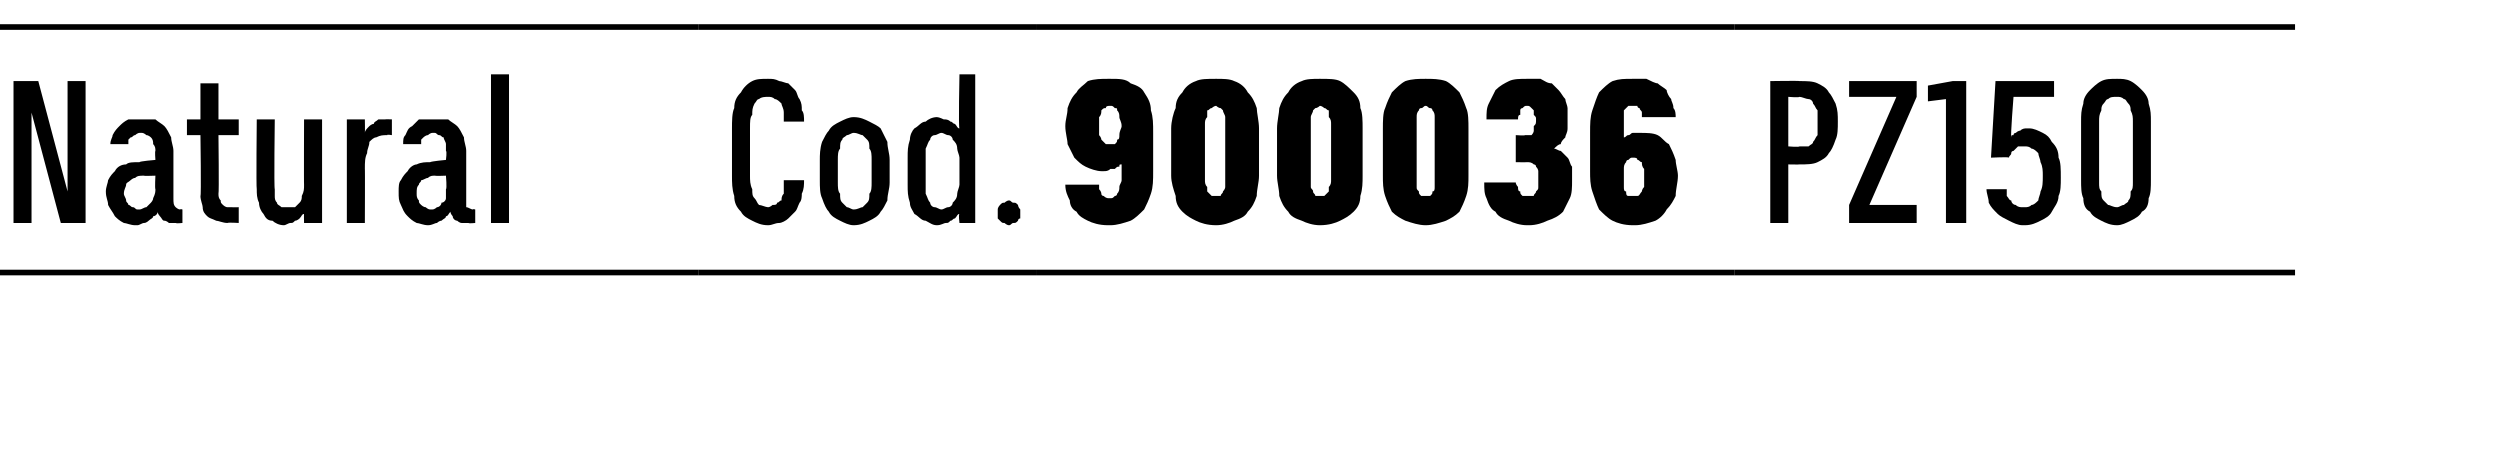
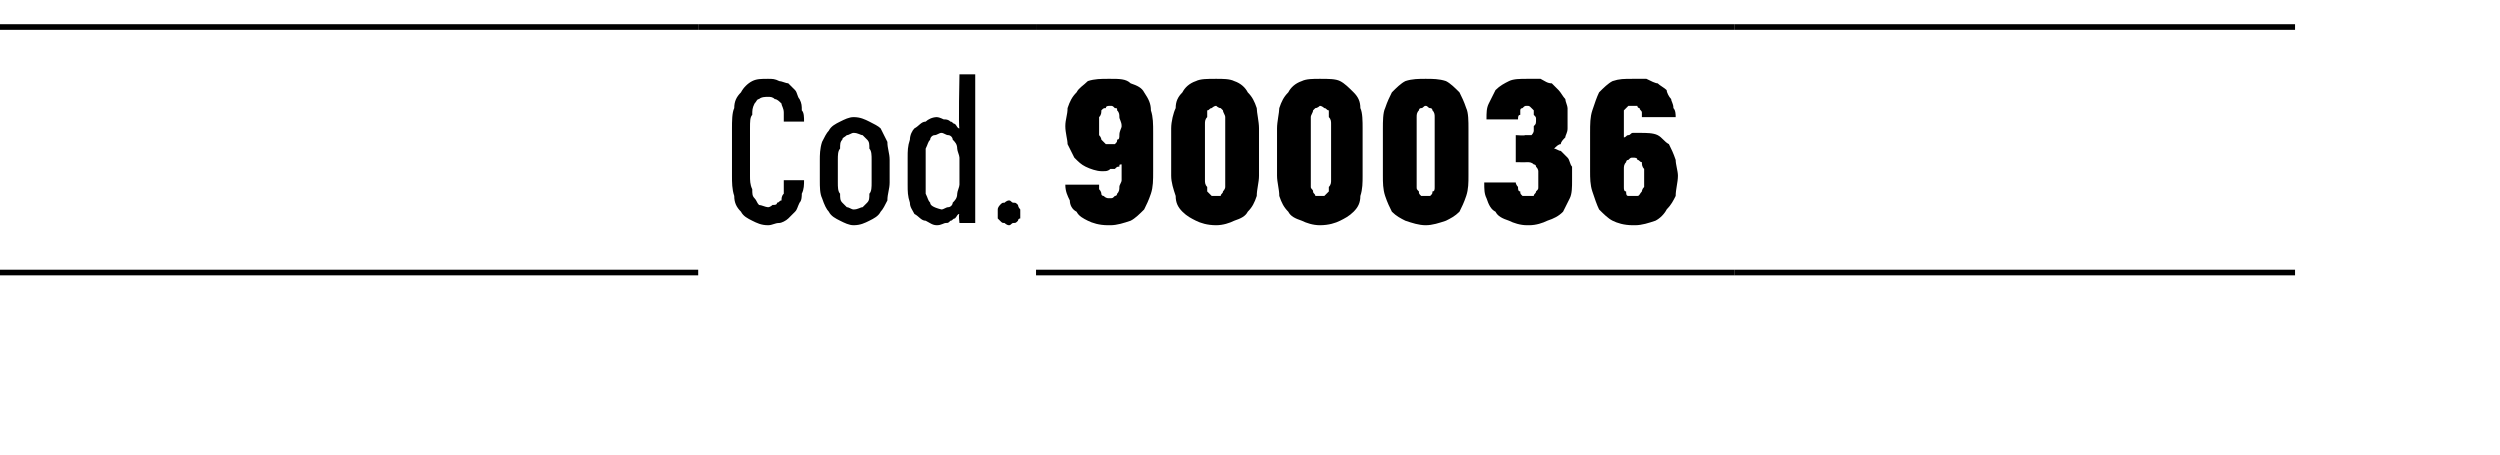
<svg xmlns="http://www.w3.org/2000/svg" version="1.1" width="111px" height="20.2px" viewBox="0 -1 111 20.2" style="top:-1px">
  <desc>Natural,Cod.,900036,PZ150</desc>
  <defs />
  <g class="svg-tables">
    <g class="svg-table-background">
      <line x1="-1" y1="11.1" x2="31" y2="11.1" stroke="#000" stroke-width="0.25" />
      <line x1="-1" y1="0.2" x2="31" y2="0.2" stroke="#000" stroke-width="0.25" />
-       <line x1="31" y1="11.1" x2="46" y2="11.1" stroke="#000" stroke-width="0.25" />
      <line x1="31" y1="0.2" x2="46" y2="0.2" stroke="#000" stroke-width="0.25" />
      <line x1="46" y1="11.1" x2="77" y2="11.1" stroke="#000" stroke-width="0.25" />
      <line x1="46" y1="0.2" x2="77" y2="0.2" stroke="#000" stroke-width="0.25" />
      <line x1="77" y1="11.1" x2="101.9" y2="11.1" stroke="#000" stroke-width="0.25" />
      <line x1="77" y1="0.2" x2="101.9" y2="0.2" stroke="#000" stroke-width="0.25" />
    </g>
  </g>
  <g id="Polygon533702">
-     <path d="M 78.6 8.9 L 79.4 8.9 L 79.4 6.3 C 79.4 6.3 79.9 6.31 79.9 6.3 C 80.2 6.3 80.5 6.3 80.7 6.2 C 80.9 6.1 81.1 6 81.2 5.8 C 81.3 5.7 81.4 5.5 81.5 5.2 C 81.6 5 81.6 4.7 81.6 4.4 C 81.6 4.1 81.6 3.9 81.5 3.6 C 81.4 3.4 81.3 3.2 81.2 3.1 C 81.1 2.9 80.9 2.8 80.7 2.7 C 80.5 2.6 80.2 2.6 79.9 2.6 C 79.9 2.58 78.6 2.6 78.6 2.6 L 78.6 8.9 Z M 79.4 5.5 L 79.4 3.3 C 79.4 3.3 79.87 3.34 79.9 3.3 C 80 3.3 80.2 3.4 80.3 3.4 C 80.4 3.4 80.5 3.5 80.5 3.6 C 80.6 3.7 80.6 3.8 80.7 3.9 C 80.7 4.1 80.7 4.2 80.7 4.4 C 80.7 4.6 80.7 4.8 80.7 5 C 80.6 5.1 80.6 5.2 80.5 5.3 C 80.5 5.4 80.4 5.4 80.3 5.5 C 80.1 5.5 80 5.5 79.9 5.5 C 79.87 5.54 79.4 5.5 79.4 5.5 Z M 82.1 8.9 L 85.1 8.9 L 85.1 8.1 L 83 8.1 L 85.1 3.3 L 85.1 2.6 L 82.1 2.6 L 82.1 3.3 L 84.2 3.3 L 82.1 8.1 L 82.1 8.9 Z M 86.4 8.9 L 87.3 8.9 L 87.3 2.6 L 86.7 2.6 L 85.6 2.8 L 85.6 3.5 L 86.4 3.4 L 86.4 8.9 Z M 89.8 9 C 89.8 9 89.9 9 89.9 9 C 90.2 9 90.4 8.9 90.6 8.8 C 90.8 8.7 91 8.6 91.1 8.4 C 91.2 8.2 91.4 8 91.4 7.7 C 91.5 7.5 91.5 7.2 91.5 6.9 C 91.5 6.5 91.5 6.2 91.4 6 C 91.4 5.7 91.3 5.5 91.1 5.3 C 91 5.1 90.9 5 90.7 4.9 C 90.5 4.8 90.3 4.7 90.1 4.7 C 90.1 4.7 90 4.7 90 4.7 C 89.9 4.7 89.8 4.7 89.7 4.8 C 89.7 4.8 89.6 4.8 89.5 4.9 C 89.5 4.9 89.4 4.9 89.4 5 C 89.3 5 89.3 5 89.3 5.1 C 89.26 5.06 89.4 3.3 89.4 3.3 L 91.2 3.3 L 91.2 2.6 L 88.6 2.6 L 88.4 6 C 88.4 6 89.2 5.96 89.2 6 C 89.2 5.9 89.3 5.9 89.3 5.8 C 89.3 5.7 89.4 5.7 89.4 5.7 C 89.5 5.6 89.5 5.6 89.6 5.5 C 89.7 5.5 89.7 5.5 89.8 5.5 C 89.8 5.5 89.9 5.5 89.9 5.5 C 90 5.5 90.1 5.5 90.2 5.6 C 90.3 5.6 90.4 5.7 90.5 5.8 C 90.5 5.9 90.6 6.1 90.6 6.2 C 90.7 6.4 90.7 6.6 90.7 6.8 C 90.7 7.1 90.7 7.3 90.6 7.5 C 90.6 7.6 90.5 7.8 90.5 7.9 C 90.4 8 90.3 8.1 90.2 8.1 C 90.1 8.2 90 8.2 89.9 8.2 C 89.9 8.2 89.8 8.2 89.8 8.2 C 89.7 8.2 89.6 8.2 89.5 8.1 C 89.4 8.1 89.3 8 89.3 7.9 C 89.2 7.9 89.2 7.8 89.1 7.7 C 89.1 7.6 89.1 7.5 89.1 7.4 C 89.1 7.4 88.2 7.4 88.2 7.4 C 88.2 7.6 88.3 7.8 88.3 8 C 88.4 8.2 88.5 8.3 88.7 8.5 C 88.8 8.6 89 8.7 89.2 8.8 C 89.4 8.9 89.6 9 89.8 9 Z M 94 9 C 94.2 9 94.4 8.9 94.6 8.8 C 94.8 8.7 95 8.6 95.1 8.4 C 95.3 8.3 95.4 8.1 95.4 7.8 C 95.5 7.6 95.5 7.3 95.5 7 C 95.5 7 95.5 4.4 95.5 4.4 C 95.5 4.1 95.5 3.9 95.4 3.6 C 95.4 3.4 95.3 3.2 95.1 3 C 95 2.9 94.8 2.7 94.6 2.6 C 94.4 2.5 94.2 2.5 94 2.5 C 93.7 2.5 93.5 2.5 93.3 2.6 C 93.1 2.7 92.9 2.9 92.8 3 C 92.6 3.2 92.5 3.4 92.5 3.6 C 92.4 3.9 92.4 4.1 92.4 4.4 C 92.4 4.4 92.4 7 92.4 7 C 92.4 7.3 92.4 7.6 92.5 7.8 C 92.5 8.1 92.6 8.3 92.8 8.4 C 92.9 8.6 93.1 8.7 93.3 8.8 C 93.5 8.9 93.7 9 94 9 Z M 94 8.2 C 93.8 8.2 93.7 8.1 93.6 8.1 C 93.5 8 93.5 8 93.4 7.9 C 93.3 7.8 93.3 7.7 93.3 7.5 C 93.2 7.4 93.2 7.3 93.2 7.1 C 93.2 7.1 93.2 4.4 93.2 4.4 C 93.2 4.2 93.2 4.1 93.3 3.9 C 93.3 3.8 93.3 3.7 93.4 3.6 C 93.5 3.5 93.5 3.4 93.6 3.4 C 93.7 3.3 93.8 3.3 94 3.3 C 94.1 3.3 94.2 3.3 94.3 3.4 C 94.4 3.4 94.4 3.5 94.5 3.6 C 94.6 3.7 94.6 3.8 94.6 3.9 C 94.7 4.1 94.7 4.2 94.7 4.4 C 94.7 4.4 94.7 7.1 94.7 7.1 C 94.7 7.3 94.7 7.4 94.6 7.5 C 94.6 7.7 94.6 7.8 94.5 7.9 C 94.5 8 94.4 8 94.3 8.1 C 94.2 8.1 94.1 8.2 94 8.2 Z " stroke="none" fill="#000" />
-   </g>
+     </g>
  <g id="Polygon533701">
    <path d="M 49.2 9 C 49.2 9 49.3 9 49.3 9 C 49.6 9 49.9 8.9 50.2 8.8 C 50.4 8.7 50.6 8.5 50.8 8.3 C 50.9 8.1 51 7.9 51.1 7.6 C 51.2 7.3 51.2 7 51.2 6.6 C 51.2 6.6 51.2 4.9 51.2 4.9 C 51.2 4.5 51.2 4.2 51.1 3.9 C 51.1 3.6 51 3.4 50.8 3.1 C 50.7 2.9 50.5 2.8 50.2 2.7 C 50 2.5 49.7 2.5 49.3 2.5 C 49.3 2.5 49.2 2.5 49.2 2.5 C 48.9 2.5 48.6 2.5 48.3 2.6 C 48.1 2.8 47.9 2.9 47.8 3.1 C 47.6 3.3 47.5 3.5 47.4 3.8 C 47.4 4.1 47.3 4.3 47.3 4.6 C 47.3 4.9 47.4 5.2 47.4 5.4 C 47.5 5.6 47.6 5.8 47.7 6 C 47.9 6.2 48 6.3 48.2 6.4 C 48.4 6.5 48.7 6.6 48.9 6.6 C 48.9 6.6 49 6.6 49 6.6 C 49.1 6.6 49.2 6.6 49.3 6.5 C 49.4 6.5 49.4 6.5 49.5 6.5 C 49.6 6.4 49.6 6.4 49.7 6.4 C 49.7 6.3 49.7 6.3 49.8 6.3 C 49.8 6.3 49.8 7 49.8 7 C 49.8 7.1 49.7 7.2 49.7 7.3 C 49.7 7.4 49.7 7.5 49.6 7.6 C 49.6 7.6 49.6 7.7 49.5 7.7 C 49.4 7.8 49.4 7.8 49.3 7.8 C 49.3 7.8 49.2 7.8 49.2 7.8 C 49.2 7.8 49.1 7.8 49 7.7 C 49 7.7 48.9 7.7 48.9 7.6 C 48.9 7.6 48.9 7.5 48.8 7.4 C 48.8 7.4 48.8 7.3 48.8 7.2 C 48.8 7.2 47.3 7.2 47.3 7.2 C 47.3 7.5 47.4 7.7 47.5 7.9 C 47.5 8.1 47.6 8.3 47.8 8.4 C 47.9 8.6 48.1 8.7 48.3 8.8 C 48.5 8.9 48.8 9 49.2 9 Z M 49.3 5.4 C 49.3 5.4 49.3 5.4 49.3 5.4 C 49.2 5.4 49.1 5.4 49.1 5.4 C 49 5.3 49 5.3 48.9 5.2 C 48.9 5.2 48.9 5.1 48.8 5 C 48.8 4.8 48.8 4.7 48.8 4.6 C 48.8 4.4 48.8 4.3 48.8 4.2 C 48.9 4.1 48.9 4 48.9 3.9 C 49 3.8 49 3.8 49.1 3.8 C 49.1 3.7 49.2 3.7 49.3 3.7 C 49.3 3.7 49.3 3.7 49.3 3.7 C 49.4 3.7 49.4 3.7 49.5 3.8 C 49.6 3.8 49.6 3.8 49.6 3.9 C 49.7 4 49.7 4.1 49.7 4.2 C 49.7 4.3 49.8 4.4 49.8 4.6 C 49.8 4.7 49.7 4.8 49.7 5 C 49.7 5.1 49.7 5.2 49.6 5.2 C 49.6 5.3 49.6 5.3 49.5 5.4 C 49.4 5.4 49.4 5.4 49.3 5.4 Z M 54 9 C 54.3 9 54.6 8.9 54.8 8.8 C 55.1 8.7 55.3 8.6 55.4 8.4 C 55.6 8.2 55.7 8 55.8 7.7 C 55.8 7.4 55.9 7.1 55.9 6.8 C 55.9 6.8 55.9 4.7 55.9 4.7 C 55.9 4.4 55.8 4 55.8 3.8 C 55.7 3.5 55.6 3.3 55.4 3.1 C 55.3 2.9 55.1 2.7 54.8 2.6 C 54.6 2.5 54.3 2.5 54 2.5 C 53.6 2.5 53.3 2.5 53.1 2.6 C 52.8 2.7 52.6 2.9 52.5 3.1 C 52.3 3.3 52.2 3.5 52.2 3.8 C 52.1 4 52 4.4 52 4.7 C 52 4.7 52 6.8 52 6.8 C 52 7.1 52.1 7.4 52.2 7.7 C 52.2 8 52.3 8.2 52.5 8.4 C 52.7 8.6 52.9 8.7 53.1 8.8 C 53.3 8.9 53.6 9 54 9 Z M 54 7.7 C 53.9 7.7 53.8 7.7 53.8 7.7 C 53.7 7.6 53.7 7.6 53.6 7.5 C 53.6 7.4 53.6 7.4 53.6 7.3 C 53.5 7.2 53.5 7.1 53.5 7 C 53.5 7 53.5 4.5 53.5 4.5 C 53.5 4.4 53.5 4.3 53.6 4.2 C 53.6 4.1 53.6 4 53.6 3.9 C 53.7 3.9 53.7 3.8 53.8 3.8 C 53.8 3.8 53.9 3.7 54 3.7 C 54 3.7 54.1 3.8 54.2 3.8 C 54.2 3.8 54.3 3.9 54.3 3.9 C 54.3 4 54.4 4.1 54.4 4.2 C 54.4 4.3 54.4 4.4 54.4 4.5 C 54.4 4.5 54.4 7 54.4 7 C 54.4 7.1 54.4 7.2 54.4 7.3 C 54.4 7.4 54.3 7.5 54.3 7.5 C 54.3 7.6 54.2 7.6 54.2 7.7 C 54.1 7.7 54 7.7 54 7.7 Z M 58.6 9 C 59 9 59.3 8.9 59.5 8.8 C 59.7 8.7 59.9 8.6 60.1 8.4 C 60.3 8.2 60.4 8 60.4 7.7 C 60.5 7.4 60.5 7.1 60.5 6.8 C 60.5 6.8 60.5 4.7 60.5 4.7 C 60.5 4.4 60.5 4 60.4 3.8 C 60.4 3.5 60.3 3.3 60.1 3.1 C 59.9 2.9 59.7 2.7 59.5 2.6 C 59.3 2.5 59 2.5 58.6 2.5 C 58.3 2.5 58 2.5 57.8 2.6 C 57.5 2.7 57.3 2.9 57.2 3.1 C 57 3.3 56.9 3.5 56.8 3.8 C 56.8 4 56.7 4.4 56.7 4.7 C 56.7 4.7 56.7 6.8 56.7 6.8 C 56.7 7.1 56.8 7.4 56.8 7.7 C 56.9 8 57 8.2 57.2 8.4 C 57.3 8.6 57.5 8.7 57.8 8.8 C 58 8.9 58.3 9 58.6 9 Z M 58.6 7.7 C 58.6 7.7 58.5 7.7 58.4 7.7 C 58.4 7.6 58.3 7.6 58.3 7.5 C 58.3 7.4 58.2 7.4 58.2 7.3 C 58.2 7.2 58.2 7.1 58.2 7 C 58.2 7 58.2 4.5 58.2 4.5 C 58.2 4.4 58.2 4.3 58.2 4.2 C 58.2 4.1 58.3 4 58.3 3.9 C 58.3 3.9 58.4 3.8 58.4 3.8 C 58.5 3.8 58.6 3.7 58.6 3.7 C 58.7 3.7 58.8 3.8 58.8 3.8 C 58.9 3.8 58.9 3.9 59 3.9 C 59 4 59 4.1 59 4.2 C 59.1 4.3 59.1 4.4 59.1 4.5 C 59.1 4.5 59.1 7 59.1 7 C 59.1 7.1 59.1 7.2 59 7.3 C 59 7.4 59 7.5 59 7.5 C 58.9 7.6 58.9 7.6 58.8 7.7 C 58.8 7.7 58.7 7.7 58.6 7.7 Z M 63.3 9 C 63.6 9 63.9 8.9 64.2 8.8 C 64.4 8.7 64.6 8.6 64.8 8.4 C 64.9 8.2 65 8 65.1 7.7 C 65.2 7.4 65.2 7.1 65.2 6.8 C 65.2 6.8 65.2 4.7 65.2 4.7 C 65.2 4.4 65.2 4 65.1 3.8 C 65 3.5 64.9 3.3 64.8 3.1 C 64.6 2.9 64.4 2.7 64.2 2.6 C 63.9 2.5 63.6 2.5 63.3 2.5 C 63 2.5 62.7 2.5 62.4 2.6 C 62.2 2.7 62 2.9 61.8 3.1 C 61.7 3.3 61.6 3.5 61.5 3.8 C 61.4 4 61.4 4.4 61.4 4.7 C 61.4 4.7 61.4 6.8 61.4 6.8 C 61.4 7.1 61.4 7.4 61.5 7.7 C 61.6 8 61.7 8.2 61.8 8.4 C 62 8.6 62.2 8.7 62.4 8.8 C 62.7 8.9 63 9 63.3 9 Z M 63.3 7.7 C 63.2 7.7 63.2 7.7 63.1 7.7 C 63 7.6 63 7.6 63 7.5 C 62.9 7.4 62.9 7.4 62.9 7.3 C 62.9 7.2 62.9 7.1 62.9 7 C 62.9 7 62.9 4.5 62.9 4.5 C 62.9 4.4 62.9 4.3 62.9 4.2 C 62.9 4.1 62.9 4 63 3.9 C 63 3.9 63 3.8 63.1 3.8 C 63.2 3.8 63.2 3.7 63.3 3.7 C 63.4 3.7 63.4 3.8 63.5 3.8 C 63.6 3.8 63.6 3.9 63.6 3.9 C 63.7 4 63.7 4.1 63.7 4.2 C 63.7 4.3 63.7 4.4 63.7 4.5 C 63.7 4.5 63.7 7 63.7 7 C 63.7 7.1 63.7 7.2 63.7 7.3 C 63.7 7.4 63.7 7.5 63.6 7.5 C 63.6 7.6 63.6 7.6 63.5 7.7 C 63.4 7.7 63.4 7.7 63.3 7.7 Z M 67.8 9 C 67.8 9 67.9 9 67.9 9 C 68.2 9 68.5 8.9 68.7 8.8 C 69 8.7 69.2 8.6 69.4 8.4 C 69.5 8.2 69.6 8 69.7 7.8 C 69.8 7.6 69.8 7.3 69.8 7 C 69.8 6.8 69.8 6.6 69.8 6.4 C 69.7 6.3 69.7 6.1 69.6 6 C 69.5 5.9 69.4 5.8 69.3 5.7 C 69.2 5.7 69.1 5.6 69 5.6 C 69.1 5.5 69.2 5.4 69.3 5.4 C 69.3 5.3 69.4 5.2 69.5 5.1 C 69.5 5 69.6 4.9 69.6 4.7 C 69.6 4.6 69.6 4.4 69.6 4.3 C 69.6 4.1 69.6 4 69.6 3.8 C 69.6 3.7 69.5 3.5 69.5 3.4 C 69.4 3.3 69.3 3.1 69.2 3 C 69.1 2.9 69 2.8 68.9 2.7 C 68.7 2.7 68.6 2.6 68.4 2.5 C 68.2 2.5 68.1 2.5 67.9 2.5 C 67.9 2.5 67.8 2.5 67.8 2.5 C 67.5 2.5 67.2 2.5 67 2.6 C 66.8 2.7 66.6 2.8 66.4 3 C 66.3 3.2 66.2 3.4 66.1 3.6 C 66 3.8 66 4 66 4.3 C 66 4.3 67.4 4.3 67.4 4.3 C 67.4 4.2 67.4 4.1 67.5 4.1 C 67.5 4 67.5 3.9 67.5 3.9 C 67.5 3.8 67.6 3.8 67.6 3.8 C 67.7 3.7 67.7 3.7 67.8 3.7 C 67.8 3.7 67.8 3.7 67.8 3.7 C 67.9 3.7 67.9 3.7 68 3.8 C 68 3.8 68 3.8 68.1 3.9 C 68.1 3.9 68.1 4 68.1 4.1 C 68.2 4.2 68.2 4.2 68.2 4.3 C 68.2 4.5 68.2 4.5 68.1 4.6 C 68.1 4.7 68.1 4.8 68.1 4.8 C 68.1 4.9 68 5 68 5 C 67.9 5 67.8 5 67.7 5 C 67.74 5.03 67.3 5 67.3 5 L 67.3 6.2 C 67.3 6.2 67.77 6.21 67.8 6.2 C 67.9 6.2 68 6.2 68.1 6.3 C 68.1 6.3 68.2 6.3 68.2 6.4 C 68.3 6.5 68.3 6.6 68.3 6.6 C 68.3 6.7 68.3 6.8 68.3 6.9 C 68.3 7.1 68.3 7.2 68.3 7.3 C 68.3 7.4 68.3 7.4 68.2 7.5 C 68.2 7.6 68.1 7.6 68.1 7.7 C 68 7.7 67.9 7.7 67.9 7.7 C 67.9 7.7 67.8 7.7 67.8 7.7 C 67.7 7.7 67.7 7.7 67.6 7.7 C 67.5 7.6 67.5 7.6 67.5 7.5 C 67.4 7.5 67.4 7.4 67.4 7.3 C 67.4 7.3 67.3 7.2 67.3 7.1 C 67.3 7.1 65.9 7.1 65.9 7.1 C 65.9 7.4 65.9 7.6 66 7.8 C 66.1 8.1 66.2 8.3 66.4 8.4 C 66.5 8.6 66.7 8.7 67 8.8 C 67.2 8.9 67.5 9 67.8 9 Z M 72.5 9 C 72.5 9 72.6 9 72.6 9 C 72.9 9 73.2 8.9 73.5 8.8 C 73.7 8.7 73.9 8.5 74 8.3 C 74.2 8.1 74.3 7.9 74.4 7.7 C 74.4 7.4 74.5 7.1 74.5 6.8 C 74.5 6.6 74.4 6.3 74.4 6.1 C 74.3 5.8 74.2 5.6 74.1 5.4 C 73.9 5.3 73.8 5.1 73.6 5 C 73.4 4.9 73.1 4.9 72.8 4.9 C 72.8 4.9 72.8 4.9 72.8 4.9 C 72.7 4.9 72.6 4.9 72.5 4.9 C 72.4 4.9 72.4 5 72.3 5 C 72.2 5 72.2 5.1 72.1 5.1 C 72.1 5.1 72.1 5.1 72.1 5.2 C 72.1 5.2 72.1 4.5 72.1 4.5 C 72.1 4.4 72.1 4.3 72.1 4.2 C 72.1 4.1 72.1 4 72.1 3.9 C 72.2 3.8 72.2 3.8 72.3 3.7 C 72.3 3.7 72.4 3.7 72.5 3.7 C 72.5 3.7 72.5 3.7 72.5 3.7 C 72.6 3.7 72.6 3.7 72.7 3.7 C 72.7 3.8 72.8 3.8 72.8 3.8 C 72.8 3.9 72.9 3.9 72.9 4 C 72.9 4.1 72.9 4.1 72.9 4.2 C 72.9 4.2 74.4 4.2 74.4 4.2 C 74.4 4.1 74.4 3.9 74.3 3.8 C 74.3 3.6 74.2 3.5 74.2 3.4 C 74.1 3.3 74 3.1 74 3 C 73.9 2.9 73.7 2.8 73.6 2.7 C 73.5 2.7 73.3 2.6 73.1 2.5 C 73 2.5 72.8 2.5 72.5 2.5 C 72.5 2.5 72.5 2.5 72.5 2.5 C 72.1 2.5 71.9 2.5 71.6 2.6 C 71.4 2.7 71.2 2.9 71 3.1 C 70.9 3.3 70.8 3.6 70.7 3.9 C 70.6 4.2 70.6 4.5 70.6 4.9 C 70.6 4.9 70.6 6.6 70.6 6.6 C 70.6 6.9 70.6 7.2 70.7 7.5 C 70.8 7.8 70.9 8.1 71 8.3 C 71.2 8.5 71.4 8.7 71.6 8.8 C 71.8 8.9 72.1 9 72.5 9 Z M 72.5 7.7 C 72.5 7.7 72.5 7.7 72.5 7.7 C 72.4 7.7 72.4 7.7 72.3 7.7 C 72.2 7.7 72.2 7.6 72.2 7.5 C 72.1 7.5 72.1 7.4 72.1 7.3 C 72.1 7.2 72.1 7 72.1 6.9 C 72.1 6.7 72.1 6.6 72.1 6.5 C 72.1 6.4 72.1 6.3 72.2 6.2 C 72.2 6.2 72.2 6.1 72.3 6.1 C 72.4 6 72.4 6 72.5 6 C 72.5 6 72.5 6 72.5 6 C 72.6 6 72.7 6 72.7 6.1 C 72.8 6.1 72.8 6.2 72.9 6.2 C 72.9 6.3 72.9 6.4 73 6.5 C 73 6.6 73 6.7 73 6.9 C 73 7 73 7.2 73 7.3 C 72.9 7.4 72.9 7.5 72.9 7.5 C 72.8 7.6 72.8 7.7 72.7 7.7 C 72.7 7.7 72.6 7.7 72.5 7.7 Z " stroke="none" fill="#000" />
  </g>
  <g id="Polygon533700">
-     <path d="M 34.1 9 C 34.3 9 34.4 8.9 34.6 8.9 C 34.7 8.9 34.9 8.8 35 8.7 C 35.1 8.6 35.2 8.5 35.3 8.4 C 35.4 8.3 35.4 8.2 35.5 8 C 35.6 7.9 35.6 7.7 35.6 7.6 C 35.7 7.4 35.7 7.2 35.7 7 C 35.7 7 34.8 7 34.8 7 C 34.8 7.2 34.8 7.3 34.8 7.4 C 34.8 7.5 34.8 7.5 34.8 7.6 C 34.7 7.7 34.7 7.8 34.7 7.9 C 34.6 7.9 34.6 8 34.5 8 C 34.5 8.1 34.4 8.1 34.3 8.1 C 34.3 8.1 34.2 8.2 34.1 8.2 C 34 8.2 33.8 8.1 33.7 8.1 C 33.6 8 33.6 7.9 33.5 7.8 C 33.4 7.7 33.4 7.6 33.4 7.4 C 33.3 7.2 33.3 7 33.3 6.8 C 33.3 6.8 33.3 4.7 33.3 4.7 C 33.3 4.4 33.3 4.2 33.4 4.1 C 33.4 3.9 33.4 3.8 33.5 3.6 C 33.6 3.5 33.6 3.4 33.7 3.4 C 33.8 3.3 34 3.3 34.1 3.3 C 34.2 3.3 34.3 3.3 34.4 3.4 C 34.5 3.4 34.6 3.5 34.7 3.6 C 34.7 3.7 34.8 3.8 34.8 4 C 34.8 4.1 34.8 4.2 34.8 4.4 C 34.8 4.4 35.7 4.4 35.7 4.4 C 35.7 4.2 35.7 4 35.6 3.9 C 35.6 3.7 35.6 3.6 35.5 3.4 C 35.4 3.3 35.4 3.1 35.3 3 C 35.2 2.9 35.1 2.8 35 2.7 C 34.9 2.7 34.7 2.6 34.6 2.6 C 34.4 2.5 34.3 2.5 34.1 2.5 C 33.8 2.5 33.6 2.5 33.4 2.6 C 33.2 2.7 33 2.9 32.9 3.1 C 32.7 3.3 32.6 3.5 32.6 3.8 C 32.5 4 32.5 4.4 32.5 4.7 C 32.5 4.7 32.5 6.8 32.5 6.8 C 32.5 7.1 32.5 7.4 32.6 7.7 C 32.6 8 32.7 8.2 32.9 8.4 C 33 8.6 33.2 8.7 33.4 8.8 C 33.6 8.9 33.8 9 34.1 9 Z M 37.9 9 C 38.2 9 38.4 8.9 38.6 8.8 C 38.8 8.7 39 8.6 39.1 8.4 C 39.2 8.3 39.3 8.1 39.4 7.9 C 39.4 7.6 39.5 7.4 39.5 7.1 C 39.5 7.1 39.5 6.1 39.5 6.1 C 39.5 5.8 39.4 5.6 39.4 5.3 C 39.3 5.1 39.2 4.9 39.1 4.7 C 39 4.6 38.8 4.5 38.6 4.4 C 38.4 4.3 38.2 4.2 37.9 4.2 C 37.7 4.2 37.5 4.3 37.3 4.4 C 37.1 4.5 36.9 4.6 36.8 4.8 C 36.7 4.9 36.6 5.1 36.5 5.3 C 36.4 5.6 36.4 5.9 36.4 6.1 C 36.4 6.1 36.4 7 36.4 7 C 36.4 7.3 36.4 7.6 36.5 7.8 C 36.6 8.1 36.7 8.3 36.8 8.4 C 36.9 8.6 37.1 8.7 37.3 8.8 C 37.5 8.9 37.7 9 37.9 9 Z M 37.9 8.3 C 37.8 8.3 37.7 8.2 37.6 8.2 C 37.5 8.1 37.5 8.1 37.4 8 C 37.3 7.9 37.3 7.8 37.3 7.6 C 37.2 7.5 37.2 7.3 37.2 7.1 C 37.2 7.1 37.2 6.1 37.2 6.1 C 37.2 5.9 37.2 5.7 37.3 5.6 C 37.3 5.4 37.3 5.3 37.4 5.2 C 37.4 5.1 37.5 5.1 37.6 5 C 37.7 5 37.8 4.9 37.9 4.9 C 38.1 4.9 38.2 5 38.3 5 C 38.4 5.1 38.4 5.1 38.5 5.2 C 38.6 5.3 38.6 5.4 38.6 5.6 C 38.7 5.7 38.7 5.9 38.7 6.1 C 38.7 6.1 38.7 7.1 38.7 7.1 C 38.7 7.3 38.7 7.5 38.6 7.6 C 38.6 7.8 38.6 7.9 38.5 8 C 38.4 8.1 38.4 8.1 38.3 8.2 C 38.2 8.2 38.1 8.3 37.9 8.3 Z M 41.6 9 C 41.8 9 41.9 8.9 42 8.9 C 42.1 8.9 42.1 8.9 42.2 8.8 C 42.3 8.8 42.3 8.7 42.4 8.7 C 42.5 8.6 42.5 8.5 42.6 8.5 C 42.55 8.5 42.6 8.9 42.6 8.9 L 43.3 8.9 L 43.3 2.3 L 42.6 2.3 C 42.6 2.3 42.55 4.7 42.6 4.7 C 42.5 4.7 42.5 4.6 42.4 4.5 C 42.3 4.5 42.3 4.4 42.2 4.4 C 42.1 4.3 42 4.3 41.9 4.3 C 41.9 4.3 41.7 4.2 41.6 4.2 C 41.4 4.2 41.2 4.3 41.1 4.4 C 40.9 4.4 40.8 4.6 40.6 4.7 C 40.5 4.8 40.4 5 40.4 5.2 C 40.3 5.5 40.3 5.7 40.3 6 C 40.3 6 40.3 7.2 40.3 7.2 C 40.3 7.5 40.3 7.7 40.4 8 C 40.4 8.2 40.5 8.3 40.6 8.5 C 40.8 8.6 40.9 8.8 41.1 8.8 C 41.3 8.9 41.4 9 41.6 9 Z M 41.8 8.3 C 41.7 8.3 41.6 8.2 41.5 8.2 C 41.4 8.2 41.3 8.1 41.3 8 C 41.2 7.9 41.2 7.8 41.1 7.6 C 41.1 7.5 41.1 7.3 41.1 7.2 C 41.1 7.2 41.1 6 41.1 6 C 41.1 5.9 41.1 5.7 41.1 5.6 C 41.2 5.4 41.2 5.3 41.3 5.2 C 41.3 5.1 41.4 5 41.5 5 C 41.6 5 41.7 4.9 41.8 4.9 C 41.9 4.9 42 5 42.1 5 C 42.2 5 42.3 5.1 42.3 5.2 C 42.4 5.3 42.5 5.4 42.5 5.6 C 42.5 5.7 42.6 5.9 42.6 6 C 42.6 6 42.6 7.2 42.6 7.2 C 42.6 7.3 42.5 7.5 42.5 7.6 C 42.5 7.8 42.4 7.9 42.3 8 C 42.3 8.1 42.2 8.2 42.1 8.2 C 42 8.2 41.9 8.3 41.8 8.3 Z M 44.8 9 C 44.9 9 44.9 8.9 45 8.9 C 45.1 8.9 45.1 8.9 45.2 8.8 C 45.2 8.8 45.2 8.7 45.3 8.7 C 45.3 8.6 45.3 8.5 45.3 8.5 C 45.3 8.4 45.3 8.3 45.3 8.3 C 45.2 8.2 45.2 8.1 45.2 8.1 C 45.1 8 45.1 8 45 8 C 44.9 8 44.9 7.9 44.8 7.9 C 44.7 7.9 44.6 8 44.6 8 C 44.5 8 44.5 8 44.4 8.1 C 44.4 8.1 44.3 8.2 44.3 8.3 C 44.3 8.3 44.3 8.4 44.3 8.5 C 44.3 8.5 44.3 8.6 44.3 8.7 C 44.3 8.7 44.4 8.8 44.4 8.8 C 44.5 8.9 44.5 8.9 44.6 8.9 C 44.6 8.9 44.7 9 44.8 9 Z " stroke="none" fill="#000" />
+     <path d="M 34.1 9 C 34.3 9 34.4 8.9 34.6 8.9 C 34.7 8.9 34.9 8.8 35 8.7 C 35.1 8.6 35.2 8.5 35.3 8.4 C 35.4 8.3 35.4 8.2 35.5 8 C 35.6 7.9 35.6 7.7 35.6 7.6 C 35.7 7.4 35.7 7.2 35.7 7 C 35.7 7 34.8 7 34.8 7 C 34.8 7.2 34.8 7.3 34.8 7.4 C 34.8 7.5 34.8 7.5 34.8 7.6 C 34.7 7.7 34.7 7.8 34.7 7.9 C 34.6 7.9 34.6 8 34.5 8 C 34.5 8.1 34.4 8.1 34.3 8.1 C 34.3 8.1 34.2 8.2 34.1 8.2 C 34 8.2 33.8 8.1 33.7 8.1 C 33.6 8 33.6 7.9 33.5 7.8 C 33.4 7.7 33.4 7.6 33.4 7.4 C 33.3 7.2 33.3 7 33.3 6.8 C 33.3 6.8 33.3 4.7 33.3 4.7 C 33.3 4.4 33.3 4.2 33.4 4.1 C 33.4 3.9 33.4 3.8 33.5 3.6 C 33.6 3.5 33.6 3.4 33.7 3.4 C 33.8 3.3 34 3.3 34.1 3.3 C 34.2 3.3 34.3 3.3 34.4 3.4 C 34.5 3.4 34.6 3.5 34.7 3.6 C 34.7 3.7 34.8 3.8 34.8 4 C 34.8 4.1 34.8 4.2 34.8 4.4 C 34.8 4.4 35.7 4.4 35.7 4.4 C 35.7 4.2 35.7 4 35.6 3.9 C 35.6 3.7 35.6 3.6 35.5 3.4 C 35.4 3.3 35.4 3.1 35.3 3 C 35.2 2.9 35.1 2.8 35 2.7 C 34.9 2.7 34.7 2.6 34.6 2.6 C 34.4 2.5 34.3 2.5 34.1 2.5 C 33.8 2.5 33.6 2.5 33.4 2.6 C 33.2 2.7 33 2.9 32.9 3.1 C 32.7 3.3 32.6 3.5 32.6 3.8 C 32.5 4 32.5 4.4 32.5 4.7 C 32.5 4.7 32.5 6.8 32.5 6.8 C 32.5 7.1 32.5 7.4 32.6 7.7 C 32.6 8 32.7 8.2 32.9 8.4 C 33 8.6 33.2 8.7 33.4 8.8 C 33.6 8.9 33.8 9 34.1 9 Z M 37.9 9 C 38.2 9 38.4 8.9 38.6 8.8 C 38.8 8.7 39 8.6 39.1 8.4 C 39.2 8.3 39.3 8.1 39.4 7.9 C 39.4 7.6 39.5 7.4 39.5 7.1 C 39.5 7.1 39.5 6.1 39.5 6.1 C 39.5 5.8 39.4 5.6 39.4 5.3 C 39.3 5.1 39.2 4.9 39.1 4.7 C 39 4.6 38.8 4.5 38.6 4.4 C 38.4 4.3 38.2 4.2 37.9 4.2 C 37.7 4.2 37.5 4.3 37.3 4.4 C 37.1 4.5 36.9 4.6 36.8 4.8 C 36.7 4.9 36.6 5.1 36.5 5.3 C 36.4 5.6 36.4 5.9 36.4 6.1 C 36.4 6.1 36.4 7 36.4 7 C 36.4 7.3 36.4 7.6 36.5 7.8 C 36.6 8.1 36.7 8.3 36.8 8.4 C 36.9 8.6 37.1 8.7 37.3 8.8 C 37.5 8.9 37.7 9 37.9 9 Z M 37.9 8.3 C 37.8 8.3 37.7 8.2 37.6 8.2 C 37.5 8.1 37.5 8.1 37.4 8 C 37.3 7.9 37.3 7.8 37.3 7.6 C 37.2 7.5 37.2 7.3 37.2 7.1 C 37.2 7.1 37.2 6.1 37.2 6.1 C 37.2 5.9 37.2 5.7 37.3 5.6 C 37.3 5.4 37.3 5.3 37.4 5.2 C 37.4 5.1 37.5 5.1 37.6 5 C 37.7 5 37.8 4.9 37.9 4.9 C 38.1 4.9 38.2 5 38.3 5 C 38.4 5.1 38.4 5.1 38.5 5.2 C 38.6 5.3 38.6 5.4 38.6 5.6 C 38.7 5.7 38.7 5.9 38.7 6.1 C 38.7 6.1 38.7 7.1 38.7 7.1 C 38.7 7.3 38.7 7.5 38.6 7.6 C 38.6 7.8 38.6 7.9 38.5 8 C 38.4 8.1 38.4 8.1 38.3 8.2 C 38.2 8.2 38.1 8.3 37.9 8.3 Z M 41.6 9 C 41.8 9 41.9 8.9 42 8.9 C 42.1 8.9 42.1 8.9 42.2 8.8 C 42.3 8.8 42.3 8.7 42.4 8.7 C 42.5 8.6 42.5 8.5 42.6 8.5 C 42.55 8.5 42.6 8.9 42.6 8.9 L 43.3 8.9 L 43.3 2.3 L 42.6 2.3 C 42.6 2.3 42.55 4.7 42.6 4.7 C 42.5 4.7 42.5 4.6 42.4 4.5 C 42.3 4.5 42.3 4.4 42.2 4.4 C 42.1 4.3 42 4.3 41.9 4.3 C 41.9 4.3 41.7 4.2 41.6 4.2 C 41.4 4.2 41.2 4.3 41.1 4.4 C 40.9 4.4 40.8 4.6 40.6 4.7 C 40.5 4.8 40.4 5 40.4 5.2 C 40.3 5.5 40.3 5.7 40.3 6 C 40.3 6 40.3 7.2 40.3 7.2 C 40.3 7.5 40.3 7.7 40.4 8 C 40.4 8.2 40.5 8.3 40.6 8.5 C 40.8 8.6 40.9 8.8 41.1 8.8 C 41.3 8.9 41.4 9 41.6 9 Z M 41.8 8.3 C 41.4 8.2 41.3 8.1 41.3 8 C 41.2 7.9 41.2 7.8 41.1 7.6 C 41.1 7.5 41.1 7.3 41.1 7.2 C 41.1 7.2 41.1 6 41.1 6 C 41.1 5.9 41.1 5.7 41.1 5.6 C 41.2 5.4 41.2 5.3 41.3 5.2 C 41.3 5.1 41.4 5 41.5 5 C 41.6 5 41.7 4.9 41.8 4.9 C 41.9 4.9 42 5 42.1 5 C 42.2 5 42.3 5.1 42.3 5.2 C 42.4 5.3 42.5 5.4 42.5 5.6 C 42.5 5.7 42.6 5.9 42.6 6 C 42.6 6 42.6 7.2 42.6 7.2 C 42.6 7.3 42.5 7.5 42.5 7.6 C 42.5 7.8 42.4 7.9 42.3 8 C 42.3 8.1 42.2 8.2 42.1 8.2 C 42 8.2 41.9 8.3 41.8 8.3 Z M 44.8 9 C 44.9 9 44.9 8.9 45 8.9 C 45.1 8.9 45.1 8.9 45.2 8.8 C 45.2 8.8 45.2 8.7 45.3 8.7 C 45.3 8.6 45.3 8.5 45.3 8.5 C 45.3 8.4 45.3 8.3 45.3 8.3 C 45.2 8.2 45.2 8.1 45.2 8.1 C 45.1 8 45.1 8 45 8 C 44.9 8 44.9 7.9 44.8 7.9 C 44.7 7.9 44.6 8 44.6 8 C 44.5 8 44.5 8 44.4 8.1 C 44.4 8.1 44.3 8.2 44.3 8.3 C 44.3 8.3 44.3 8.4 44.3 8.5 C 44.3 8.5 44.3 8.6 44.3 8.7 C 44.3 8.7 44.4 8.8 44.4 8.8 C 44.5 8.9 44.5 8.9 44.6 8.9 C 44.6 8.9 44.7 9 44.8 9 Z " stroke="none" fill="#000" />
  </g>
  <g id="Polygon533699">
-     <path d="M 0.6 8.9 L 1.4 8.9 L 1.4 4 L 2.7 8.9 L 3.8 8.9 L 3.8 2.6 L 3 2.6 L 3 7.5 L 1.7 2.6 L 0.6 2.6 L 0.6 8.9 Z M 8.1 8.9 L 8.1 8.3 C 8.1 8.3 8.01 8.27 8 8.3 C 7.9 8.3 7.8 8.2 7.8 8.2 C 7.7 8.1 7.7 8 7.7 7.8 C 7.7 7.8 7.7 5.7 7.7 5.7 C 7.7 5.5 7.6 5.3 7.6 5.1 C 7.5 4.9 7.4 4.7 7.3 4.6 C 7.2 4.5 7 4.4 6.9 4.3 C 6.7 4.3 6.5 4.3 6.3 4.3 C 6.3 4.3 6.2 4.3 6.2 4.3 C 6 4.3 5.8 4.3 5.7 4.3 C 5.5 4.4 5.4 4.5 5.3 4.6 C 5.2 4.7 5.1 4.8 5 5 C 5 5.1 4.9 5.2 4.9 5.4 C 4.9 5.4 5.7 5.4 5.7 5.4 C 5.7 5.3 5.7 5.3 5.7 5.2 C 5.7 5.2 5.8 5.1 5.8 5.1 C 5.9 5.1 5.9 5 6 5 C 6 5 6.1 4.9 6.2 4.9 C 6.2 4.9 6.3 4.9 6.3 4.9 C 6.4 4.9 6.5 5 6.5 5 C 6.6 5 6.7 5.1 6.7 5.1 C 6.8 5.2 6.8 5.3 6.8 5.4 C 6.9 5.5 6.9 5.6 6.9 5.7 C 6.87 5.71 6.9 6.1 6.9 6.1 C 6.9 6.1 6.17 6.16 6.2 6.2 C 5.9 6.2 5.7 6.2 5.6 6.3 C 5.4 6.3 5.2 6.4 5.1 6.6 C 5 6.7 4.9 6.8 4.8 7 C 4.8 7.1 4.7 7.3 4.7 7.5 C 4.7 7.8 4.8 7.9 4.8 8.1 C 4.9 8.3 5 8.4 5.1 8.6 C 5.2 8.7 5.3 8.8 5.5 8.9 C 5.6 8.9 5.8 9 6 9 C 6 9 6.1 9 6.1 9 C 6.2 9 6.3 8.9 6.4 8.9 C 6.5 8.9 6.6 8.8 6.6 8.8 C 6.7 8.7 6.8 8.7 6.8 8.6 C 6.9 8.6 7 8.5 7 8.4 C 7 8.5 7.1 8.6 7.1 8.6 C 7.2 8.7 7.2 8.8 7.3 8.8 C 7.4 8.8 7.5 8.9 7.5 8.9 C 7.6 8.9 7.7 8.9 7.8 8.9 C 7.84 8.93 8.1 8.9 8.1 8.9 Z M 6.9 6.8 C 6.9 6.8 6.87 7.38 6.9 7.4 C 6.9 7.5 6.9 7.6 6.8 7.8 C 6.8 7.9 6.7 8 6.7 8 C 6.6 8.1 6.5 8.2 6.5 8.2 C 6.4 8.2 6.3 8.3 6.2 8.3 C 6.2 8.3 6.1 8.3 6.1 8.3 C 6 8.3 6 8.2 5.9 8.2 C 5.8 8.2 5.8 8.1 5.7 8.1 C 5.7 8 5.6 8 5.6 7.9 C 5.6 7.8 5.5 7.7 5.5 7.6 C 5.5 7.4 5.6 7.3 5.6 7.2 C 5.6 7.1 5.7 7.1 5.8 7 C 5.8 7 5.9 6.9 6 6.9 C 6.1 6.8 6.2 6.8 6.4 6.8 C 6.35 6.82 6.9 6.8 6.9 6.8 Z M 10.1 8.9 C 10.14 8.87 10.6 8.9 10.6 8.9 L 10.6 8.2 C 10.6 8.2 10.32 8.21 10.3 8.2 C 10.2 8.2 10.1 8.2 10.1 8.2 C 10 8.2 9.9 8.1 9.9 8.1 C 9.8 8 9.8 8 9.8 7.9 C 9.7 7.8 9.7 7.7 9.7 7.6 C 9.73 7.6 9.7 5 9.7 5 L 10.6 5 L 10.6 4.3 L 9.7 4.3 L 9.7 2.7 L 8.9 2.7 L 8.9 4.3 L 8.3 4.3 L 8.3 5 L 8.9 5 C 8.9 5 8.94 7.74 8.9 7.7 C 8.9 7.9 9 8.1 9 8.2 C 9 8.4 9.1 8.5 9.2 8.6 C 9.3 8.7 9.4 8.7 9.6 8.8 C 9.7 8.8 9.9 8.9 10.1 8.9 Z M 12.6 9 C 12.7 9 12.8 8.9 12.9 8.9 C 13 8.9 13 8.9 13.1 8.8 C 13.2 8.8 13.3 8.7 13.3 8.7 C 13.4 8.6 13.4 8.5 13.5 8.5 C 13.49 8.46 13.5 8.9 13.5 8.9 L 14.3 8.9 L 14.3 4.3 L 13.5 4.3 C 13.5 4.3 13.49 7.22 13.5 7.2 C 13.5 7.4 13.5 7.5 13.4 7.7 C 13.4 7.8 13.4 7.9 13.3 8 C 13.2 8.1 13.2 8.1 13.1 8.2 C 13 8.2 12.9 8.2 12.8 8.2 C 12.7 8.2 12.6 8.2 12.5 8.2 C 12.4 8.1 12.3 8.1 12.3 8 C 12.2 7.9 12.2 7.8 12.2 7.7 C 12.2 7.6 12.2 7.5 12.2 7.4 C 12.16 7.36 12.2 4.3 12.2 4.3 L 11.4 4.3 C 11.4 4.3 11.37 7.36 11.4 7.4 C 11.4 7.6 11.4 7.8 11.5 8 C 11.5 8.2 11.6 8.4 11.7 8.5 C 11.8 8.7 11.9 8.8 12.1 8.8 C 12.2 8.9 12.4 9 12.6 9 Z M 15.4 8.9 L 16.2 8.9 C 16.2 8.9 16.21 6.46 16.2 6.5 C 16.2 6.2 16.2 6 16.3 5.8 C 16.3 5.6 16.4 5.5 16.4 5.3 C 16.5 5.2 16.6 5.1 16.7 5.1 C 16.9 5 17 5 17.2 5 C 17.16 4.96 17.4 5 17.4 5 L 17.4 4.3 C 17.4 4.3 17.12 4.29 17.1 4.3 C 17 4.3 16.9 4.3 16.8 4.3 C 16.7 4.4 16.6 4.4 16.6 4.5 C 16.5 4.5 16.4 4.6 16.4 4.6 C 16.3 4.7 16.2 4.8 16.2 4.9 C 16.21 4.85 16.2 4.3 16.2 4.3 L 15.4 4.3 L 15.4 8.9 Z M 21.1 8.9 L 21.1 8.3 C 21.1 8.3 20.99 8.27 21 8.3 C 20.9 8.3 20.8 8.2 20.7 8.2 C 20.7 8.1 20.7 8 20.7 7.8 C 20.7 7.8 20.7 5.7 20.7 5.7 C 20.7 5.5 20.6 5.3 20.6 5.1 C 20.5 4.9 20.4 4.7 20.3 4.6 C 20.2 4.5 20 4.4 19.9 4.3 C 19.7 4.3 19.5 4.3 19.3 4.3 C 19.3 4.3 19.2 4.3 19.2 4.3 C 19 4.3 18.8 4.3 18.6 4.3 C 18.5 4.4 18.4 4.5 18.3 4.6 C 18.1 4.7 18.1 4.8 18 5 C 17.9 5.1 17.9 5.2 17.9 5.4 C 17.9 5.4 18.7 5.4 18.7 5.4 C 18.7 5.3 18.7 5.3 18.7 5.2 C 18.7 5.2 18.8 5.1 18.8 5.1 C 18.8 5.1 18.9 5 19 5 C 19 5 19.1 4.9 19.2 4.9 C 19.2 4.9 19.3 4.9 19.3 4.9 C 19.4 4.9 19.4 5 19.5 5 C 19.6 5 19.6 5.1 19.7 5.1 C 19.7 5.2 19.8 5.3 19.8 5.4 C 19.8 5.5 19.8 5.6 19.8 5.7 C 19.85 5.71 19.8 6.1 19.8 6.1 C 19.8 6.1 19.14 6.16 19.1 6.2 C 18.9 6.2 18.7 6.2 18.5 6.3 C 18.4 6.3 18.2 6.4 18.1 6.6 C 18 6.7 17.9 6.8 17.8 7 C 17.7 7.1 17.7 7.3 17.7 7.5 C 17.7 7.8 17.7 7.9 17.8 8.1 C 17.9 8.3 17.9 8.4 18.1 8.6 C 18.2 8.7 18.3 8.8 18.5 8.9 C 18.6 8.9 18.8 9 19 9 C 19 9 19 9 19 9 C 19.2 9 19.3 8.9 19.4 8.9 C 19.4 8.9 19.5 8.8 19.6 8.8 C 19.7 8.7 19.8 8.7 19.8 8.6 C 19.9 8.6 19.9 8.5 20 8.4 C 20 8.5 20.1 8.6 20.1 8.6 C 20.1 8.7 20.2 8.8 20.3 8.8 C 20.3 8.8 20.4 8.9 20.5 8.9 C 20.6 8.9 20.7 8.9 20.8 8.9 C 20.82 8.93 21.1 8.9 21.1 8.9 Z M 19.8 6.8 C 19.8 6.8 19.85 7.38 19.8 7.4 C 19.8 7.5 19.8 7.6 19.8 7.8 C 19.8 7.9 19.7 8 19.6 8 C 19.6 8.1 19.5 8.2 19.4 8.2 C 19.4 8.2 19.3 8.3 19.2 8.3 C 19.2 8.3 19.1 8.3 19.1 8.3 C 19 8.3 18.9 8.2 18.9 8.2 C 18.8 8.2 18.7 8.1 18.7 8.1 C 18.6 8 18.6 8 18.6 7.9 C 18.5 7.8 18.5 7.7 18.5 7.6 C 18.5 7.4 18.5 7.3 18.6 7.2 C 18.6 7.1 18.7 7.1 18.7 7 C 18.8 7 18.9 6.9 19 6.9 C 19.1 6.8 19.2 6.8 19.3 6.8 C 19.33 6.82 19.8 6.8 19.8 6.8 Z M 21.8 8.9 L 22.6 8.9 L 22.6 2.3 L 21.8 2.3 L 21.8 8.9 Z " stroke="none" fill="#000" />
-   </g>
+     </g>
</svg>